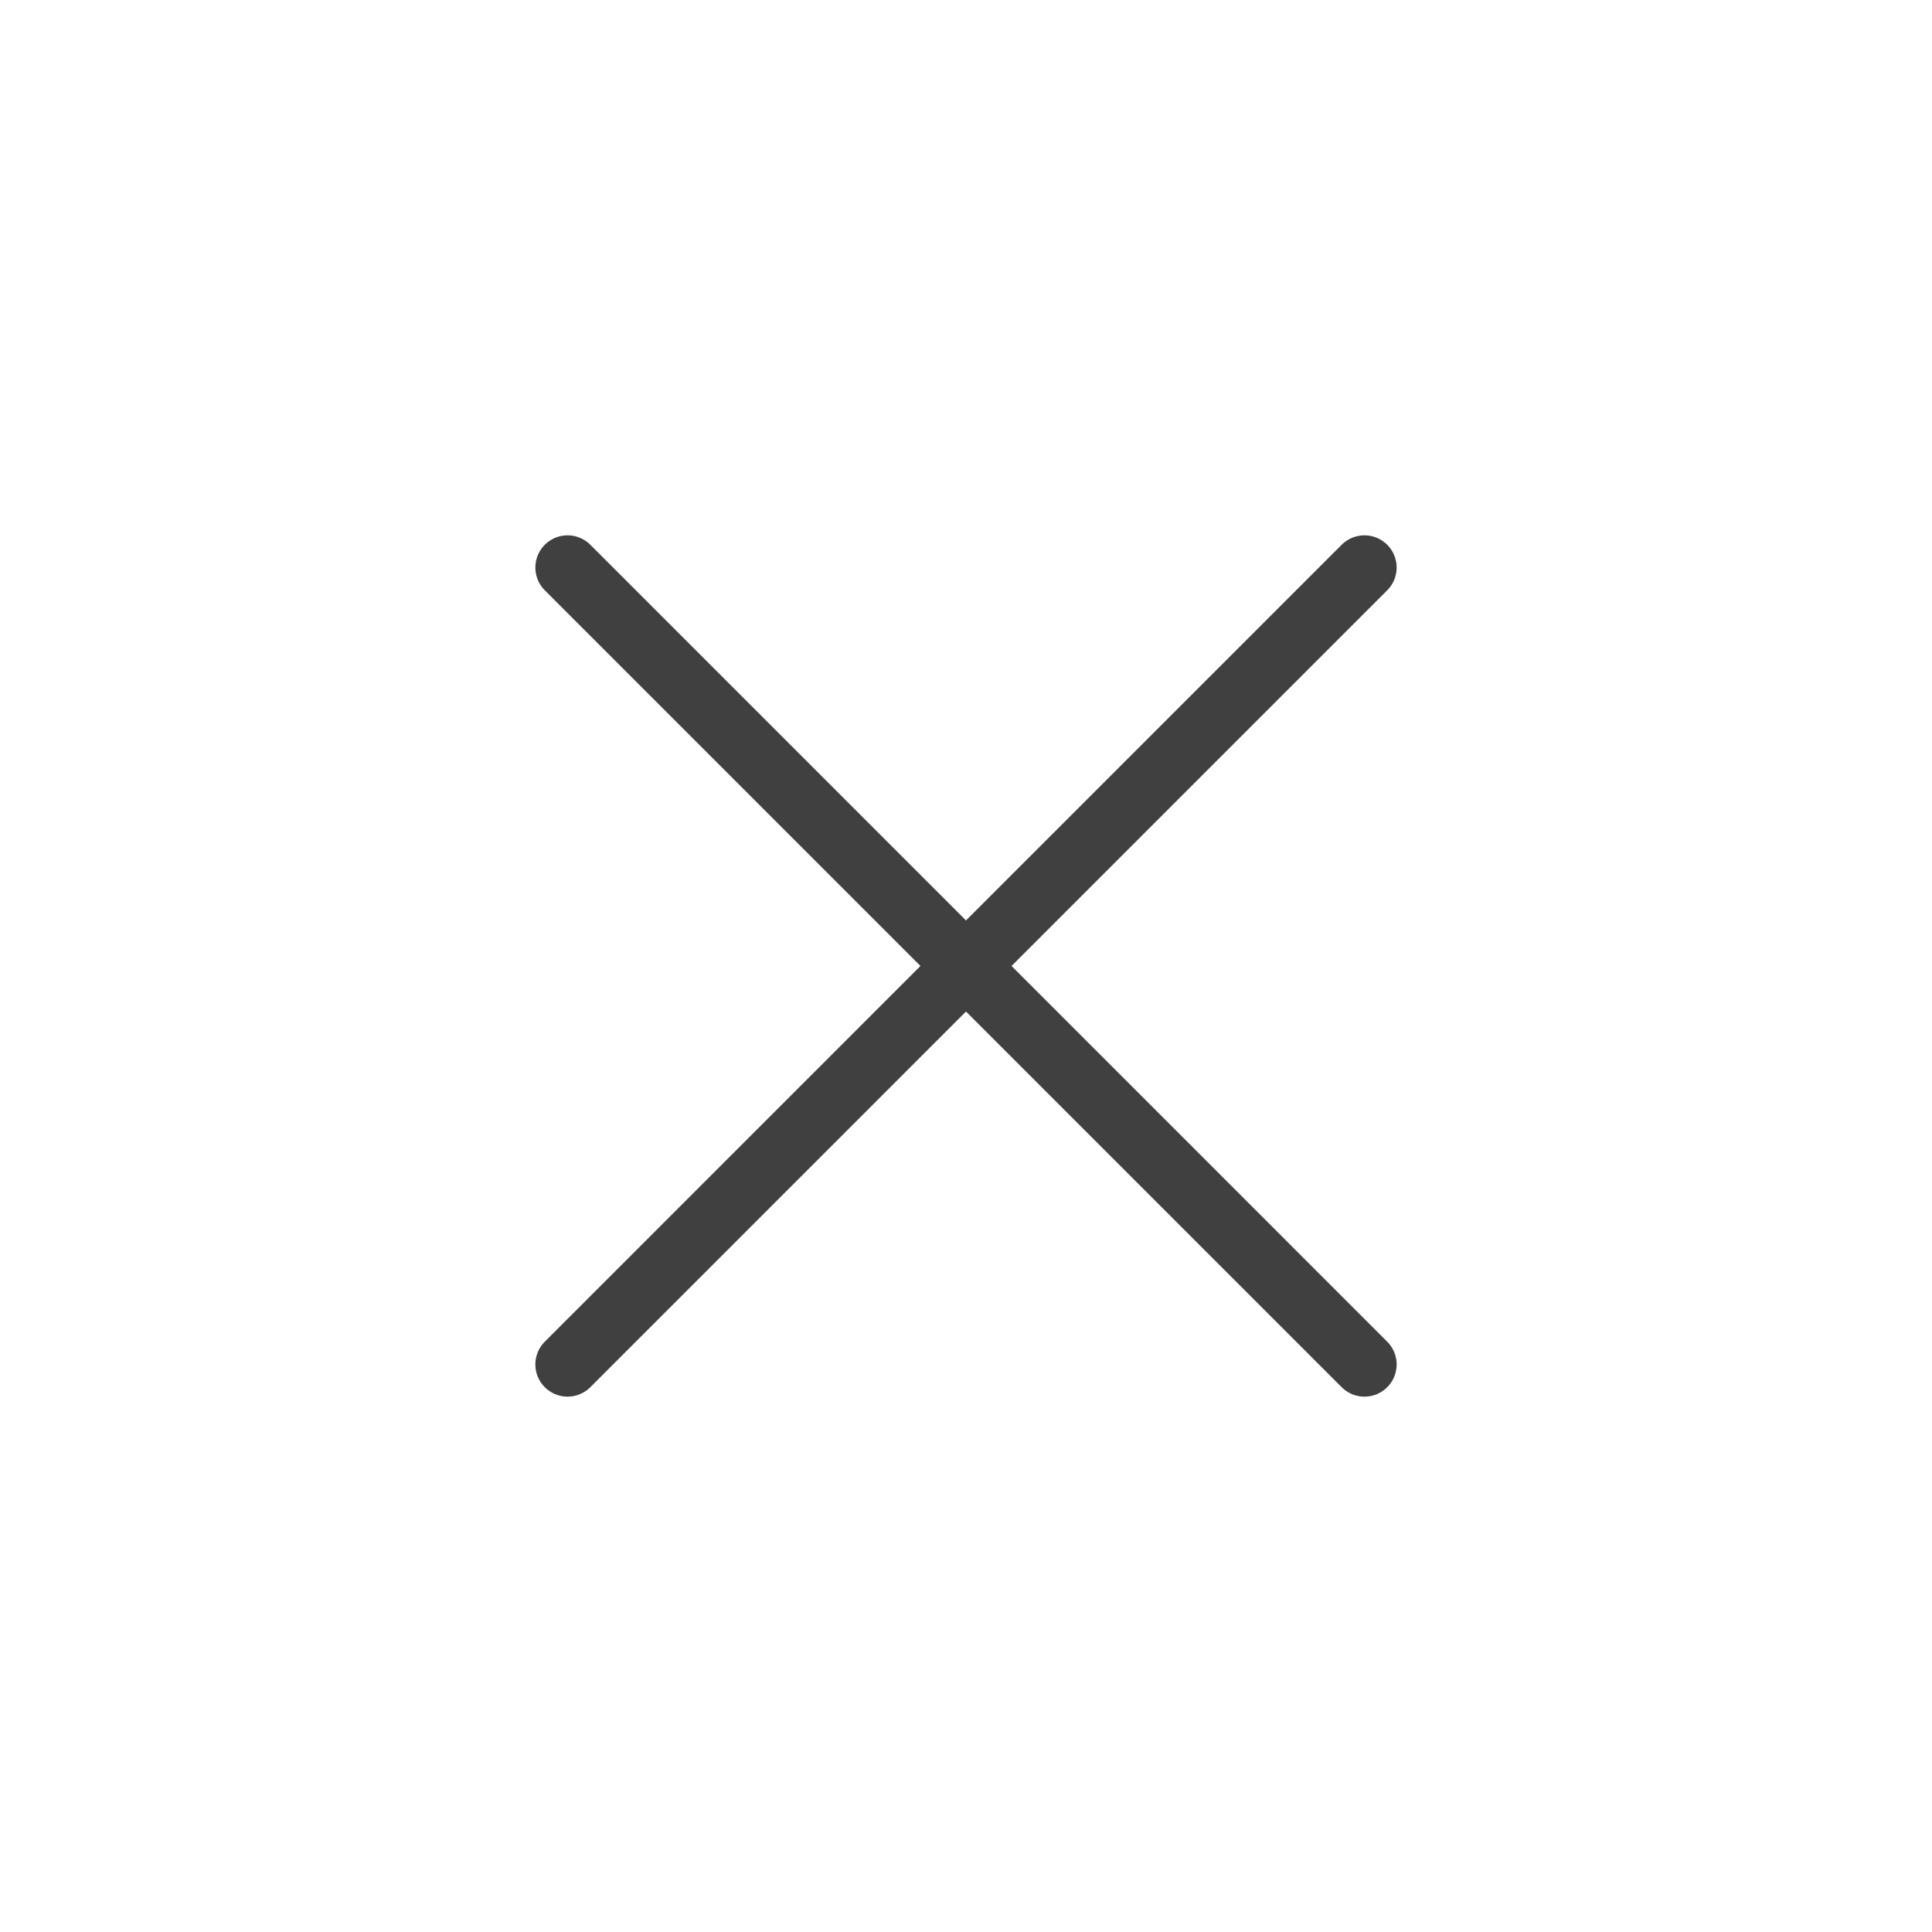
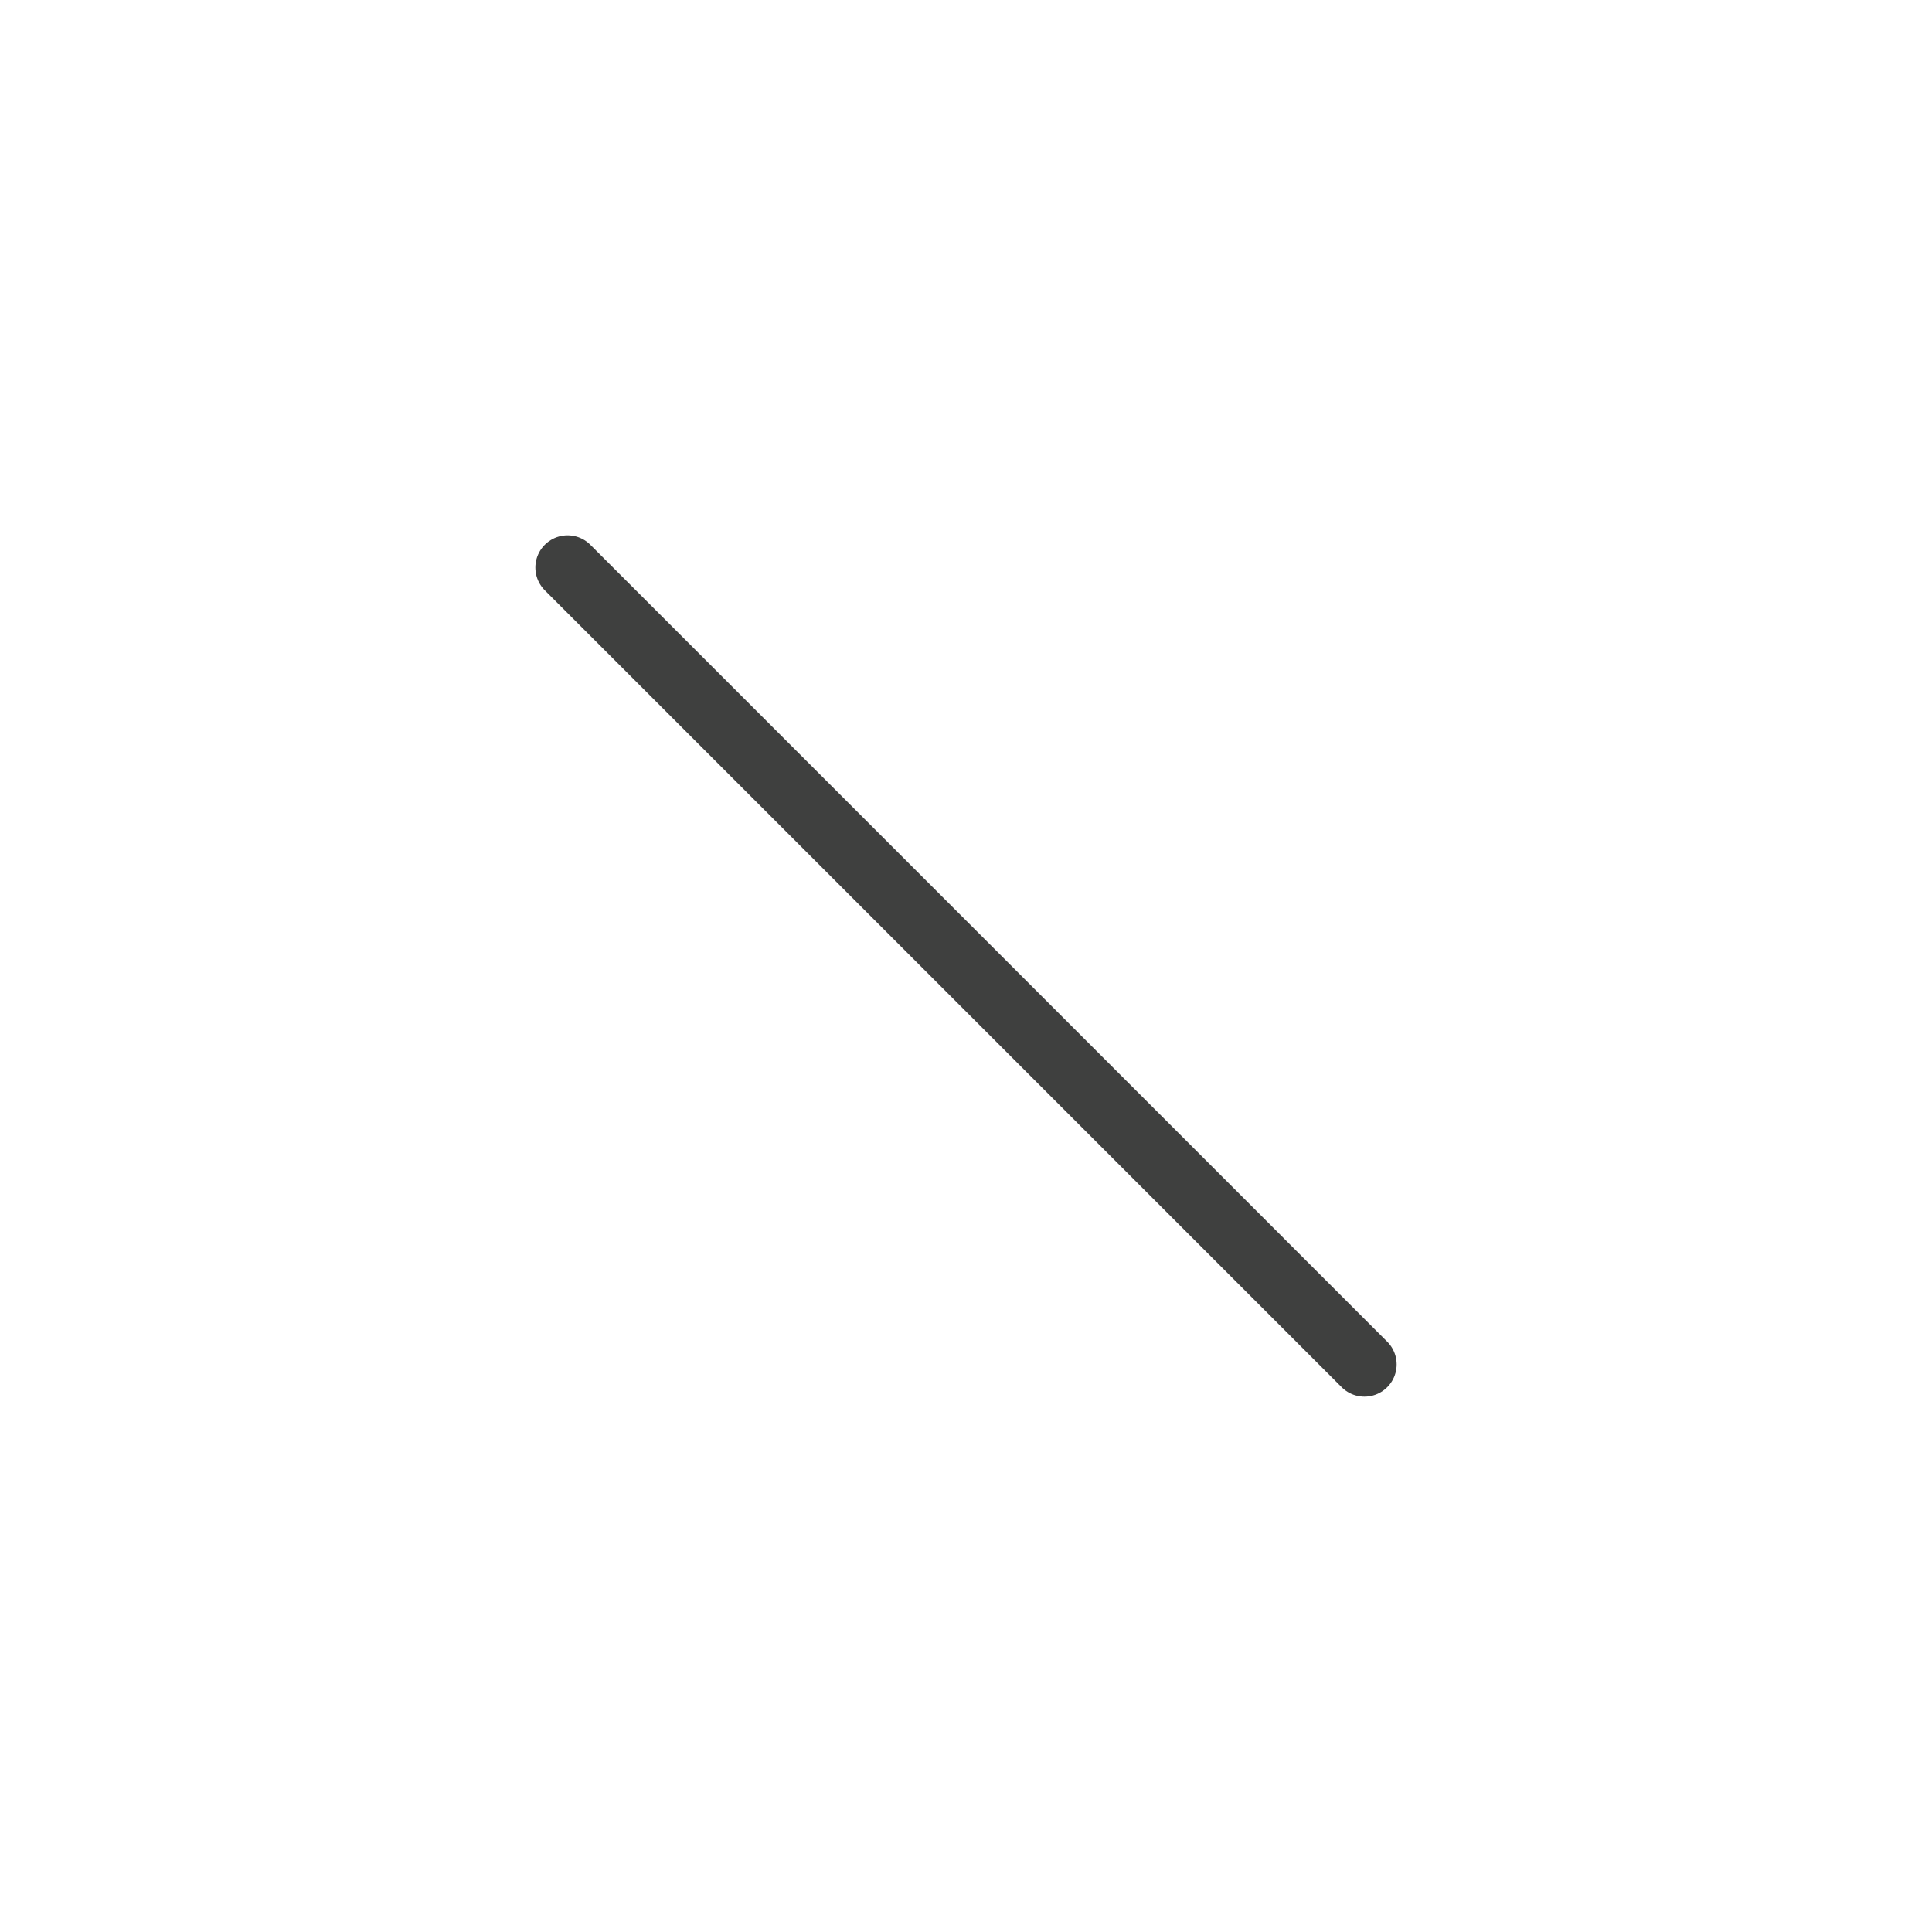
<svg xmlns="http://www.w3.org/2000/svg" width="60" height="60" viewBox="0 0 60 60" fill="none">
-   <path d="M42.374 17.625L17.626 42.374" stroke="#3F403F" stroke-width="2" stroke-linecap="round" stroke-linejoin="round" />
  <path d="M17.626 17.625L42.374 42.374" stroke="#3F403F" stroke-width="2" stroke-linecap="round" stroke-linejoin="round" />
</svg>